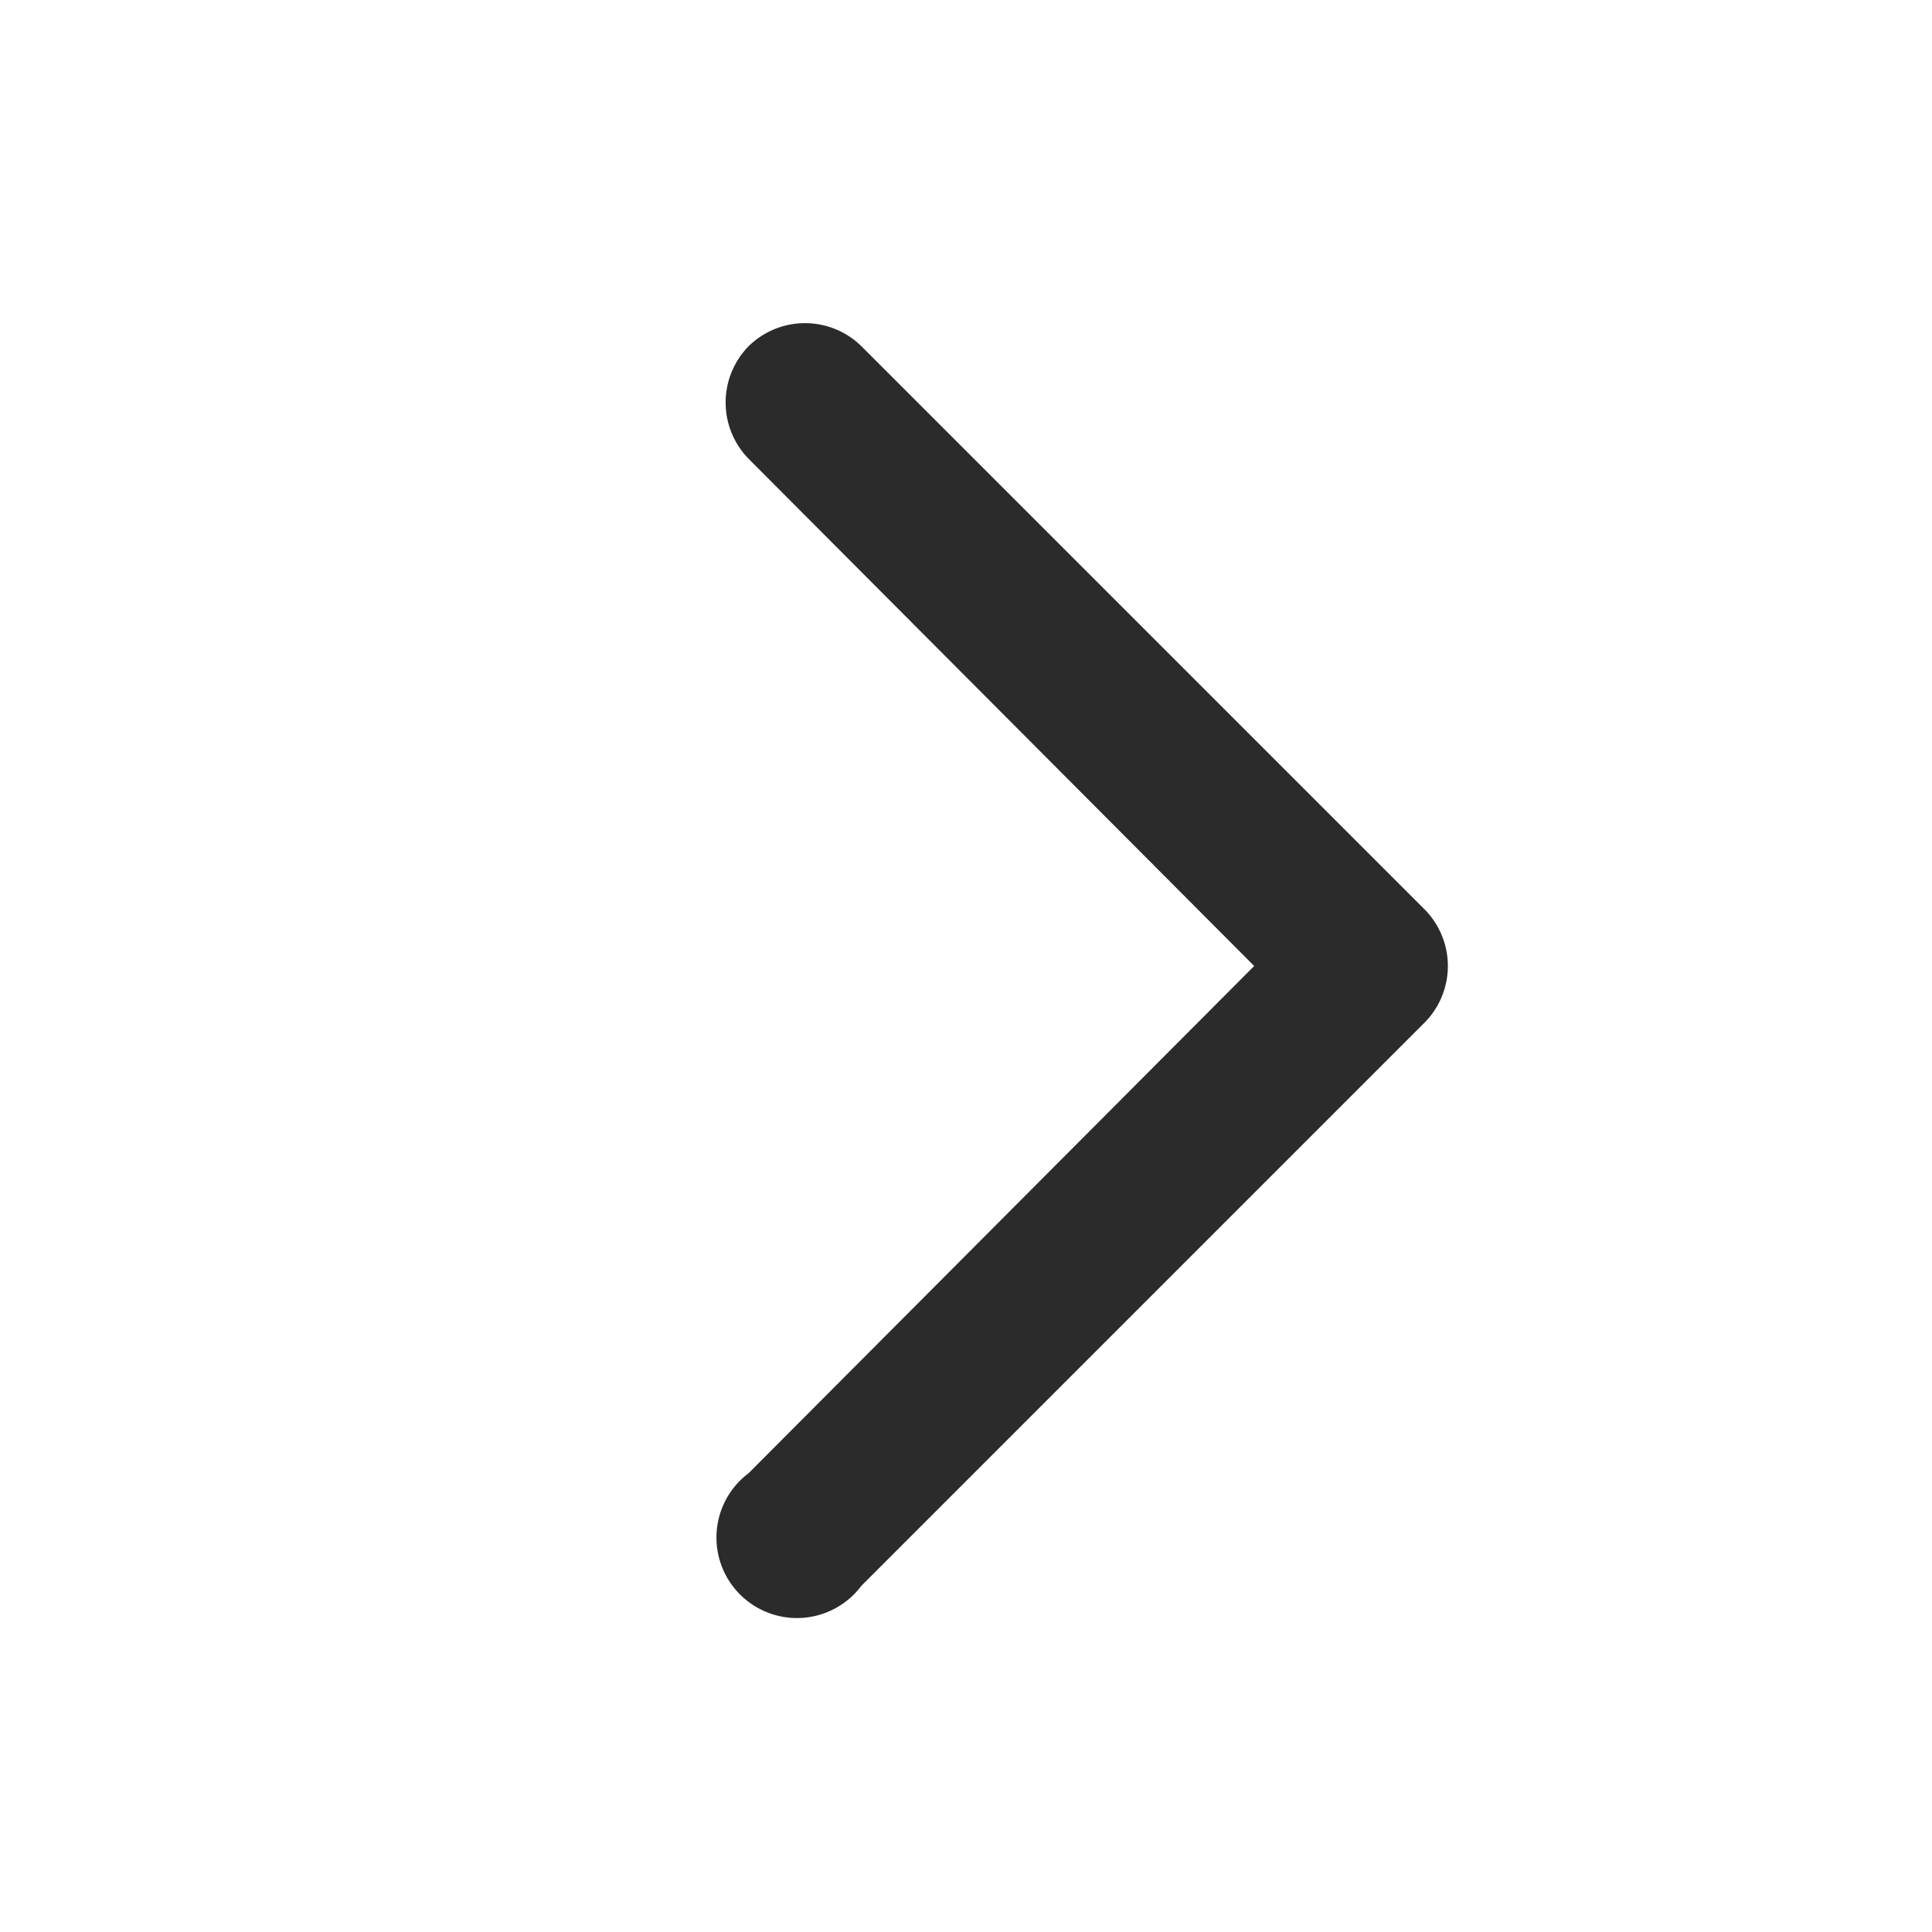
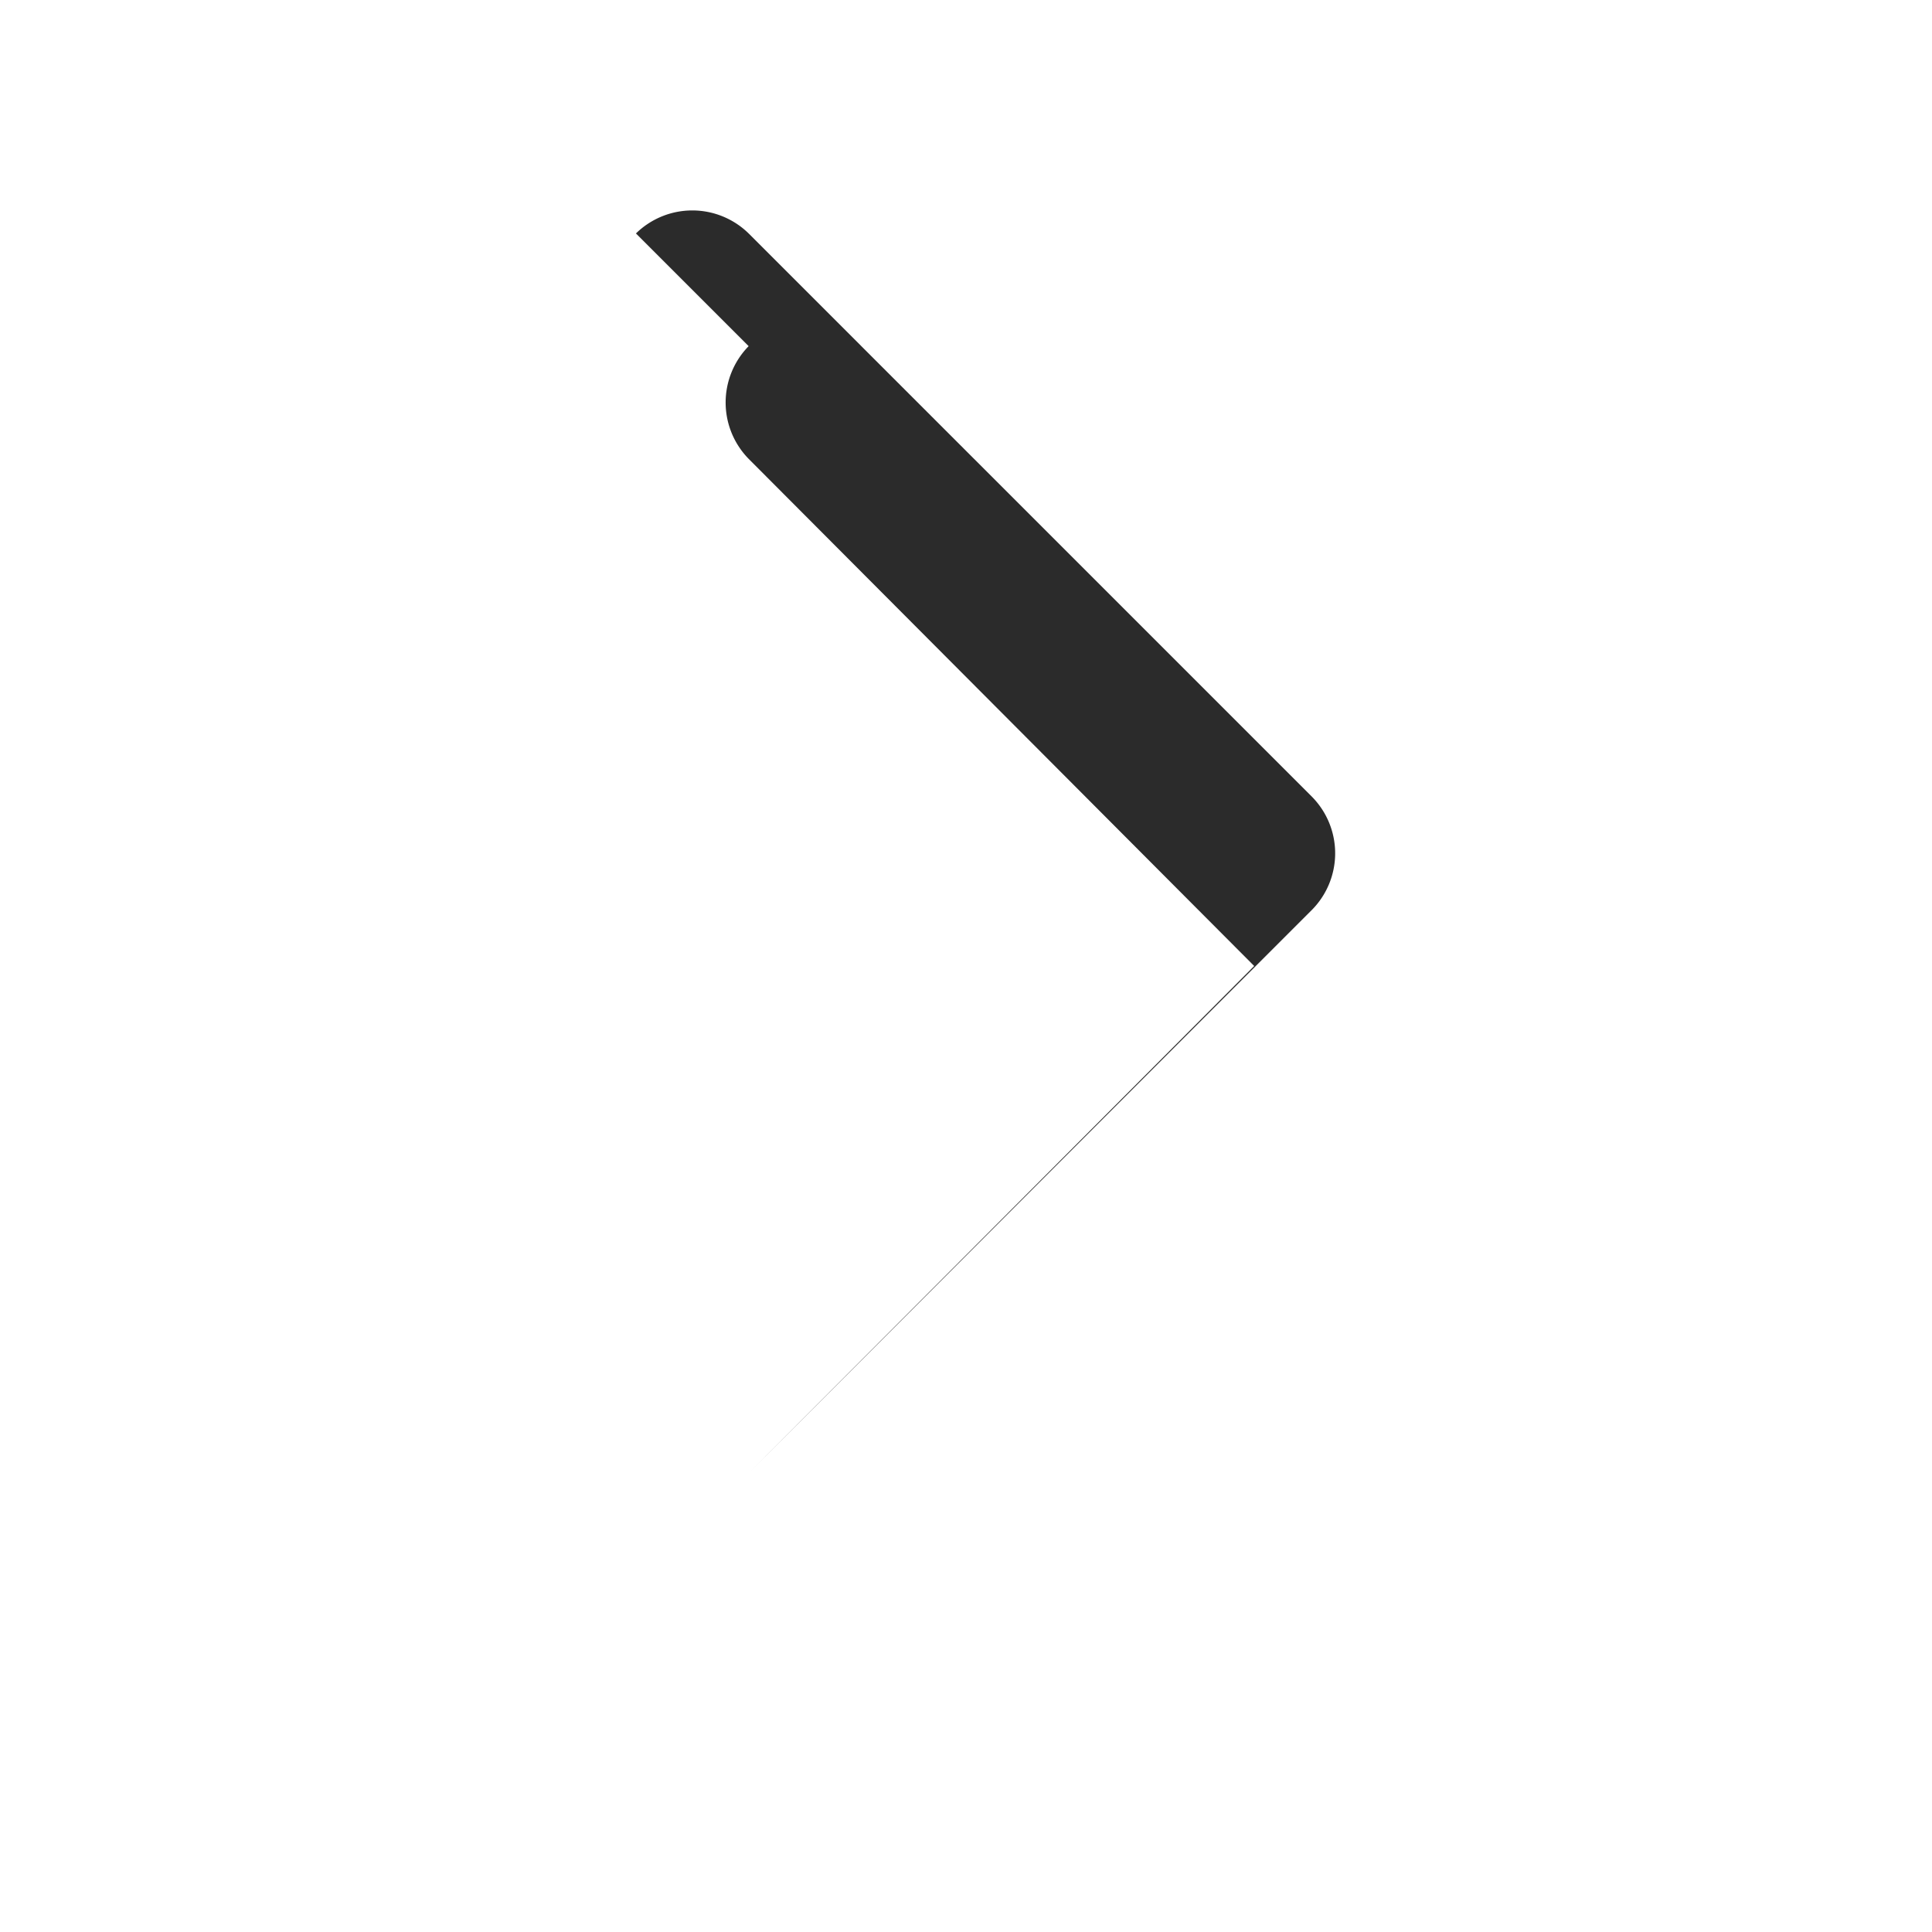
<svg xmlns="http://www.w3.org/2000/svg" width="12" height="12" viewBox="0 0 12 12" fill="#2b2b2b">
-   <path d="M4.65 2.15a.5.5 0 000 .7L7.79 6 4.65 9.15a.5.5 0 10.7.7l3.5-3.5a.5.5 0 000-.7l-3.5-3.5a.5.5 0 00-.7 0z" />
+   <path d="M4.65 2.15a.5.5 0 000 .7L7.79 6 4.65 9.15l3.5-3.5a.5.5 0 000-.7l-3.5-3.5a.5.5 0 00-.7 0z" />
</svg>